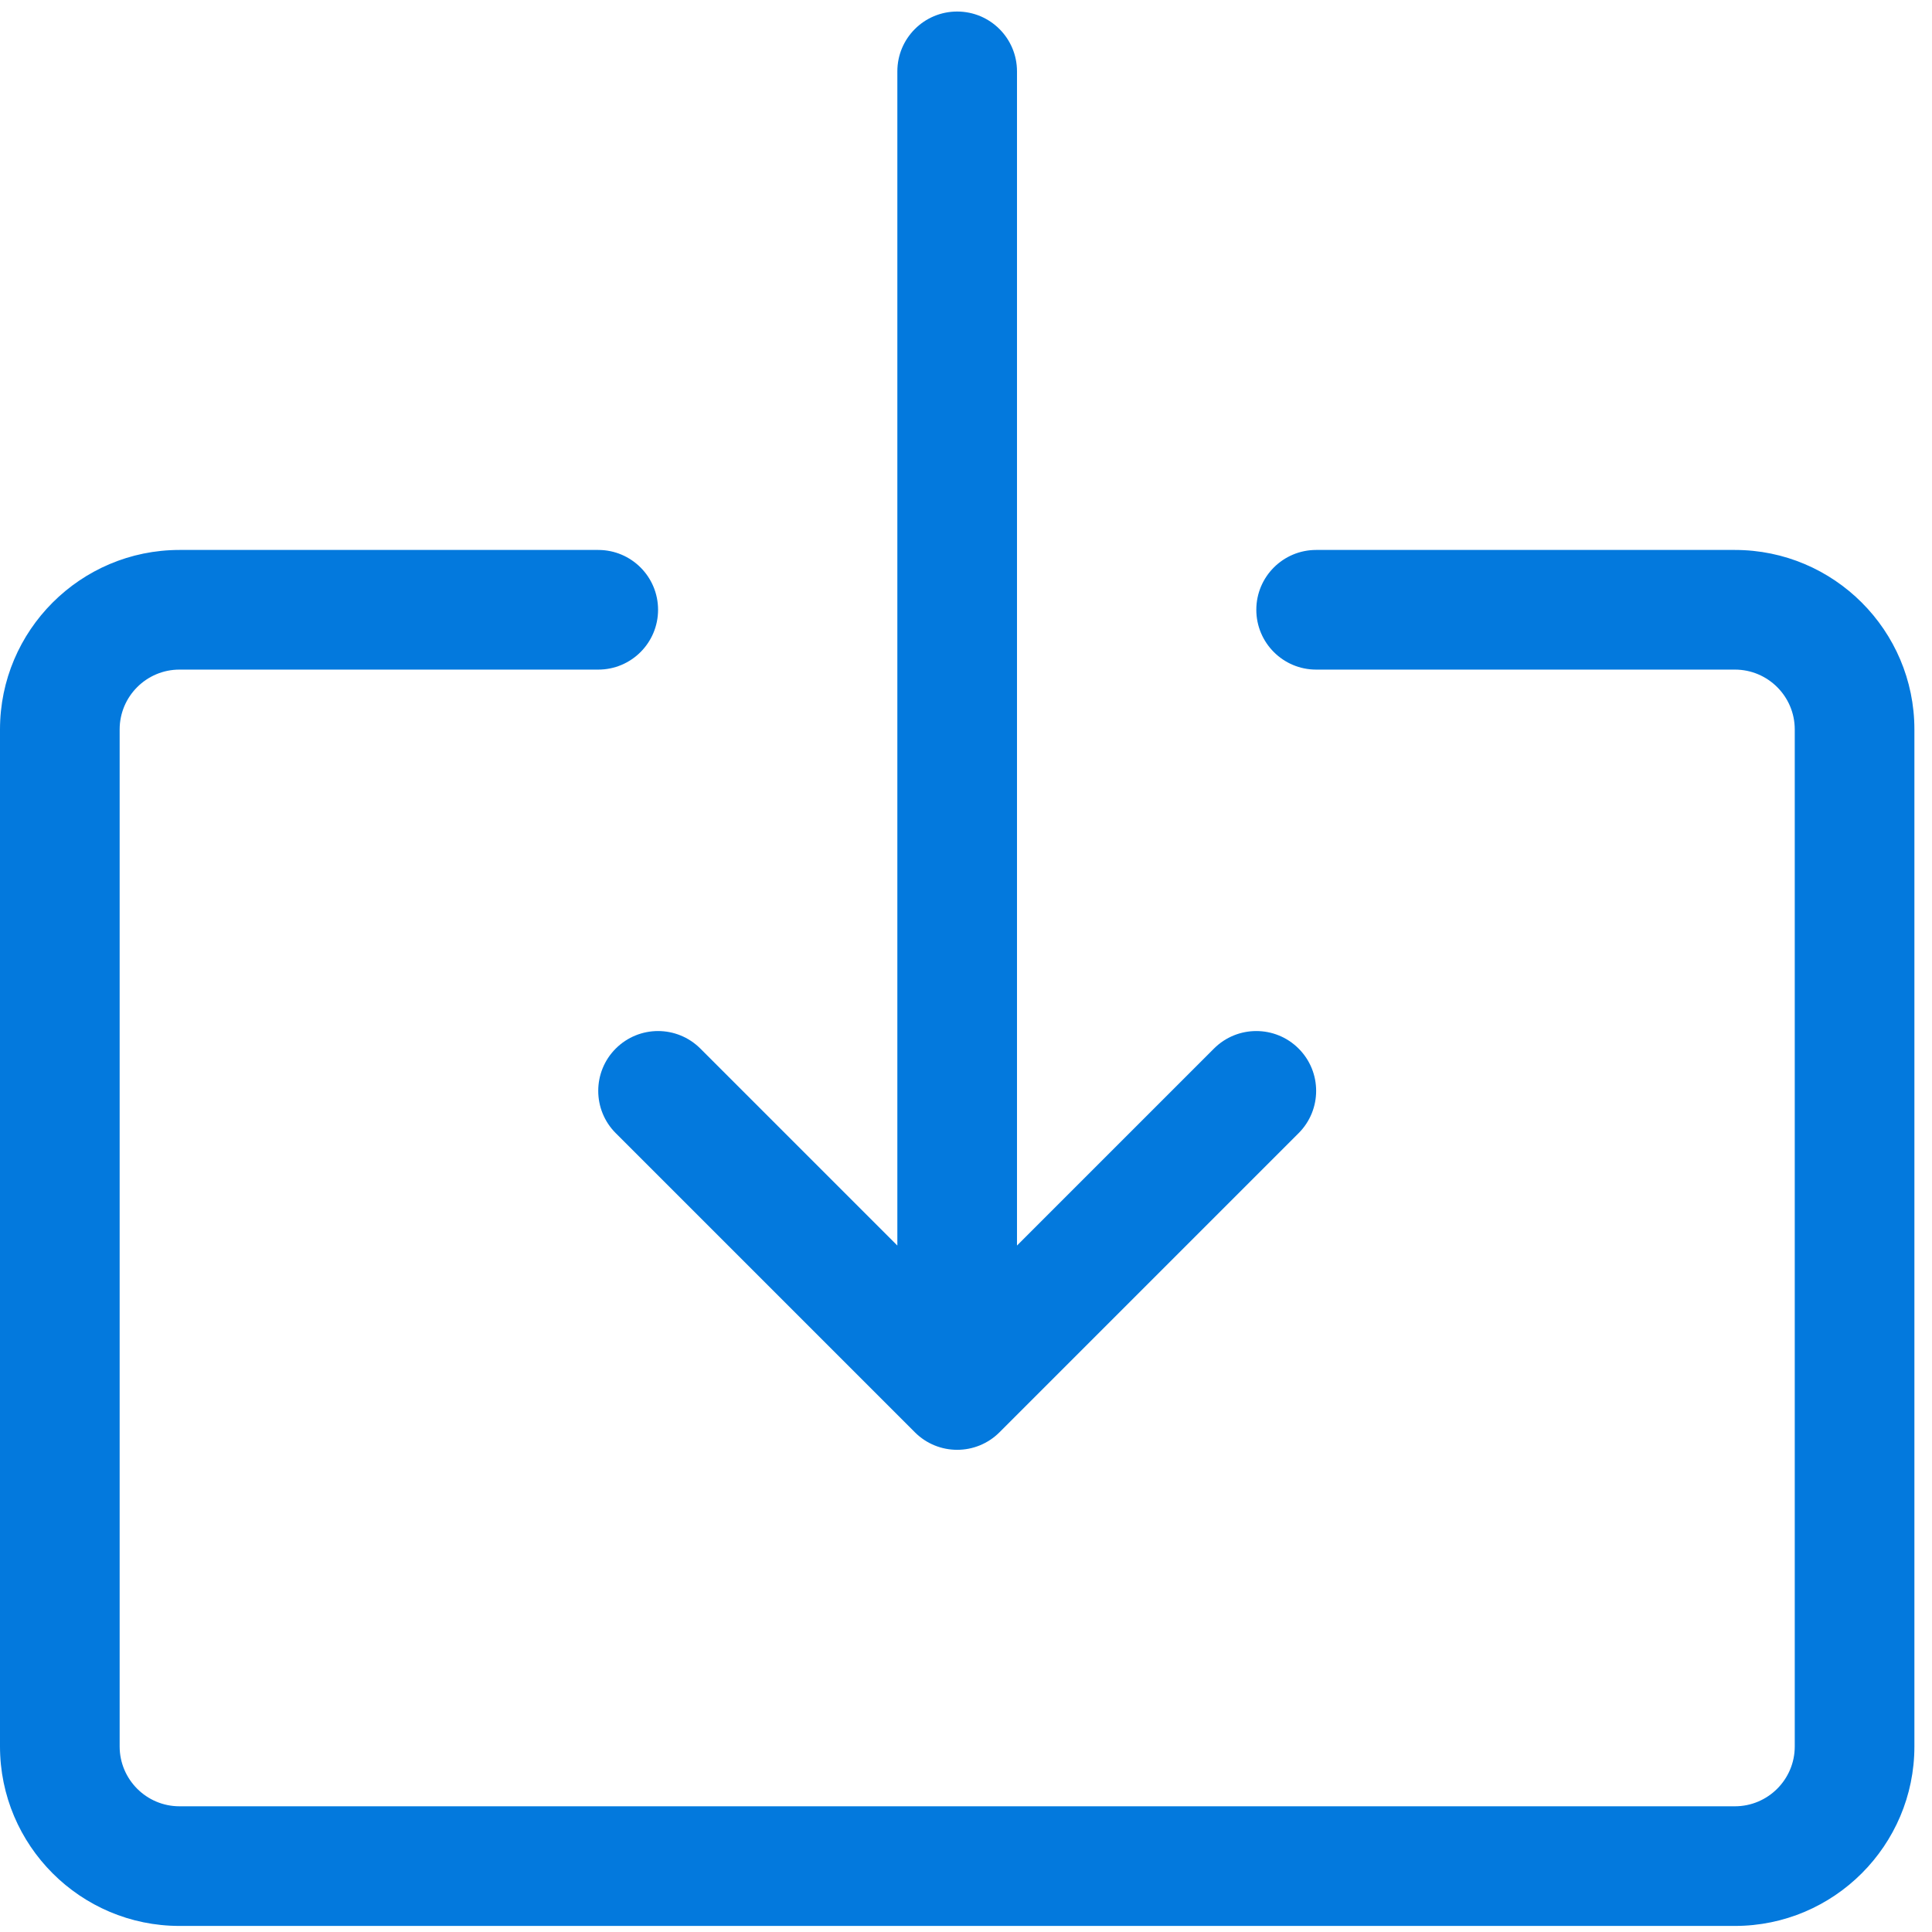
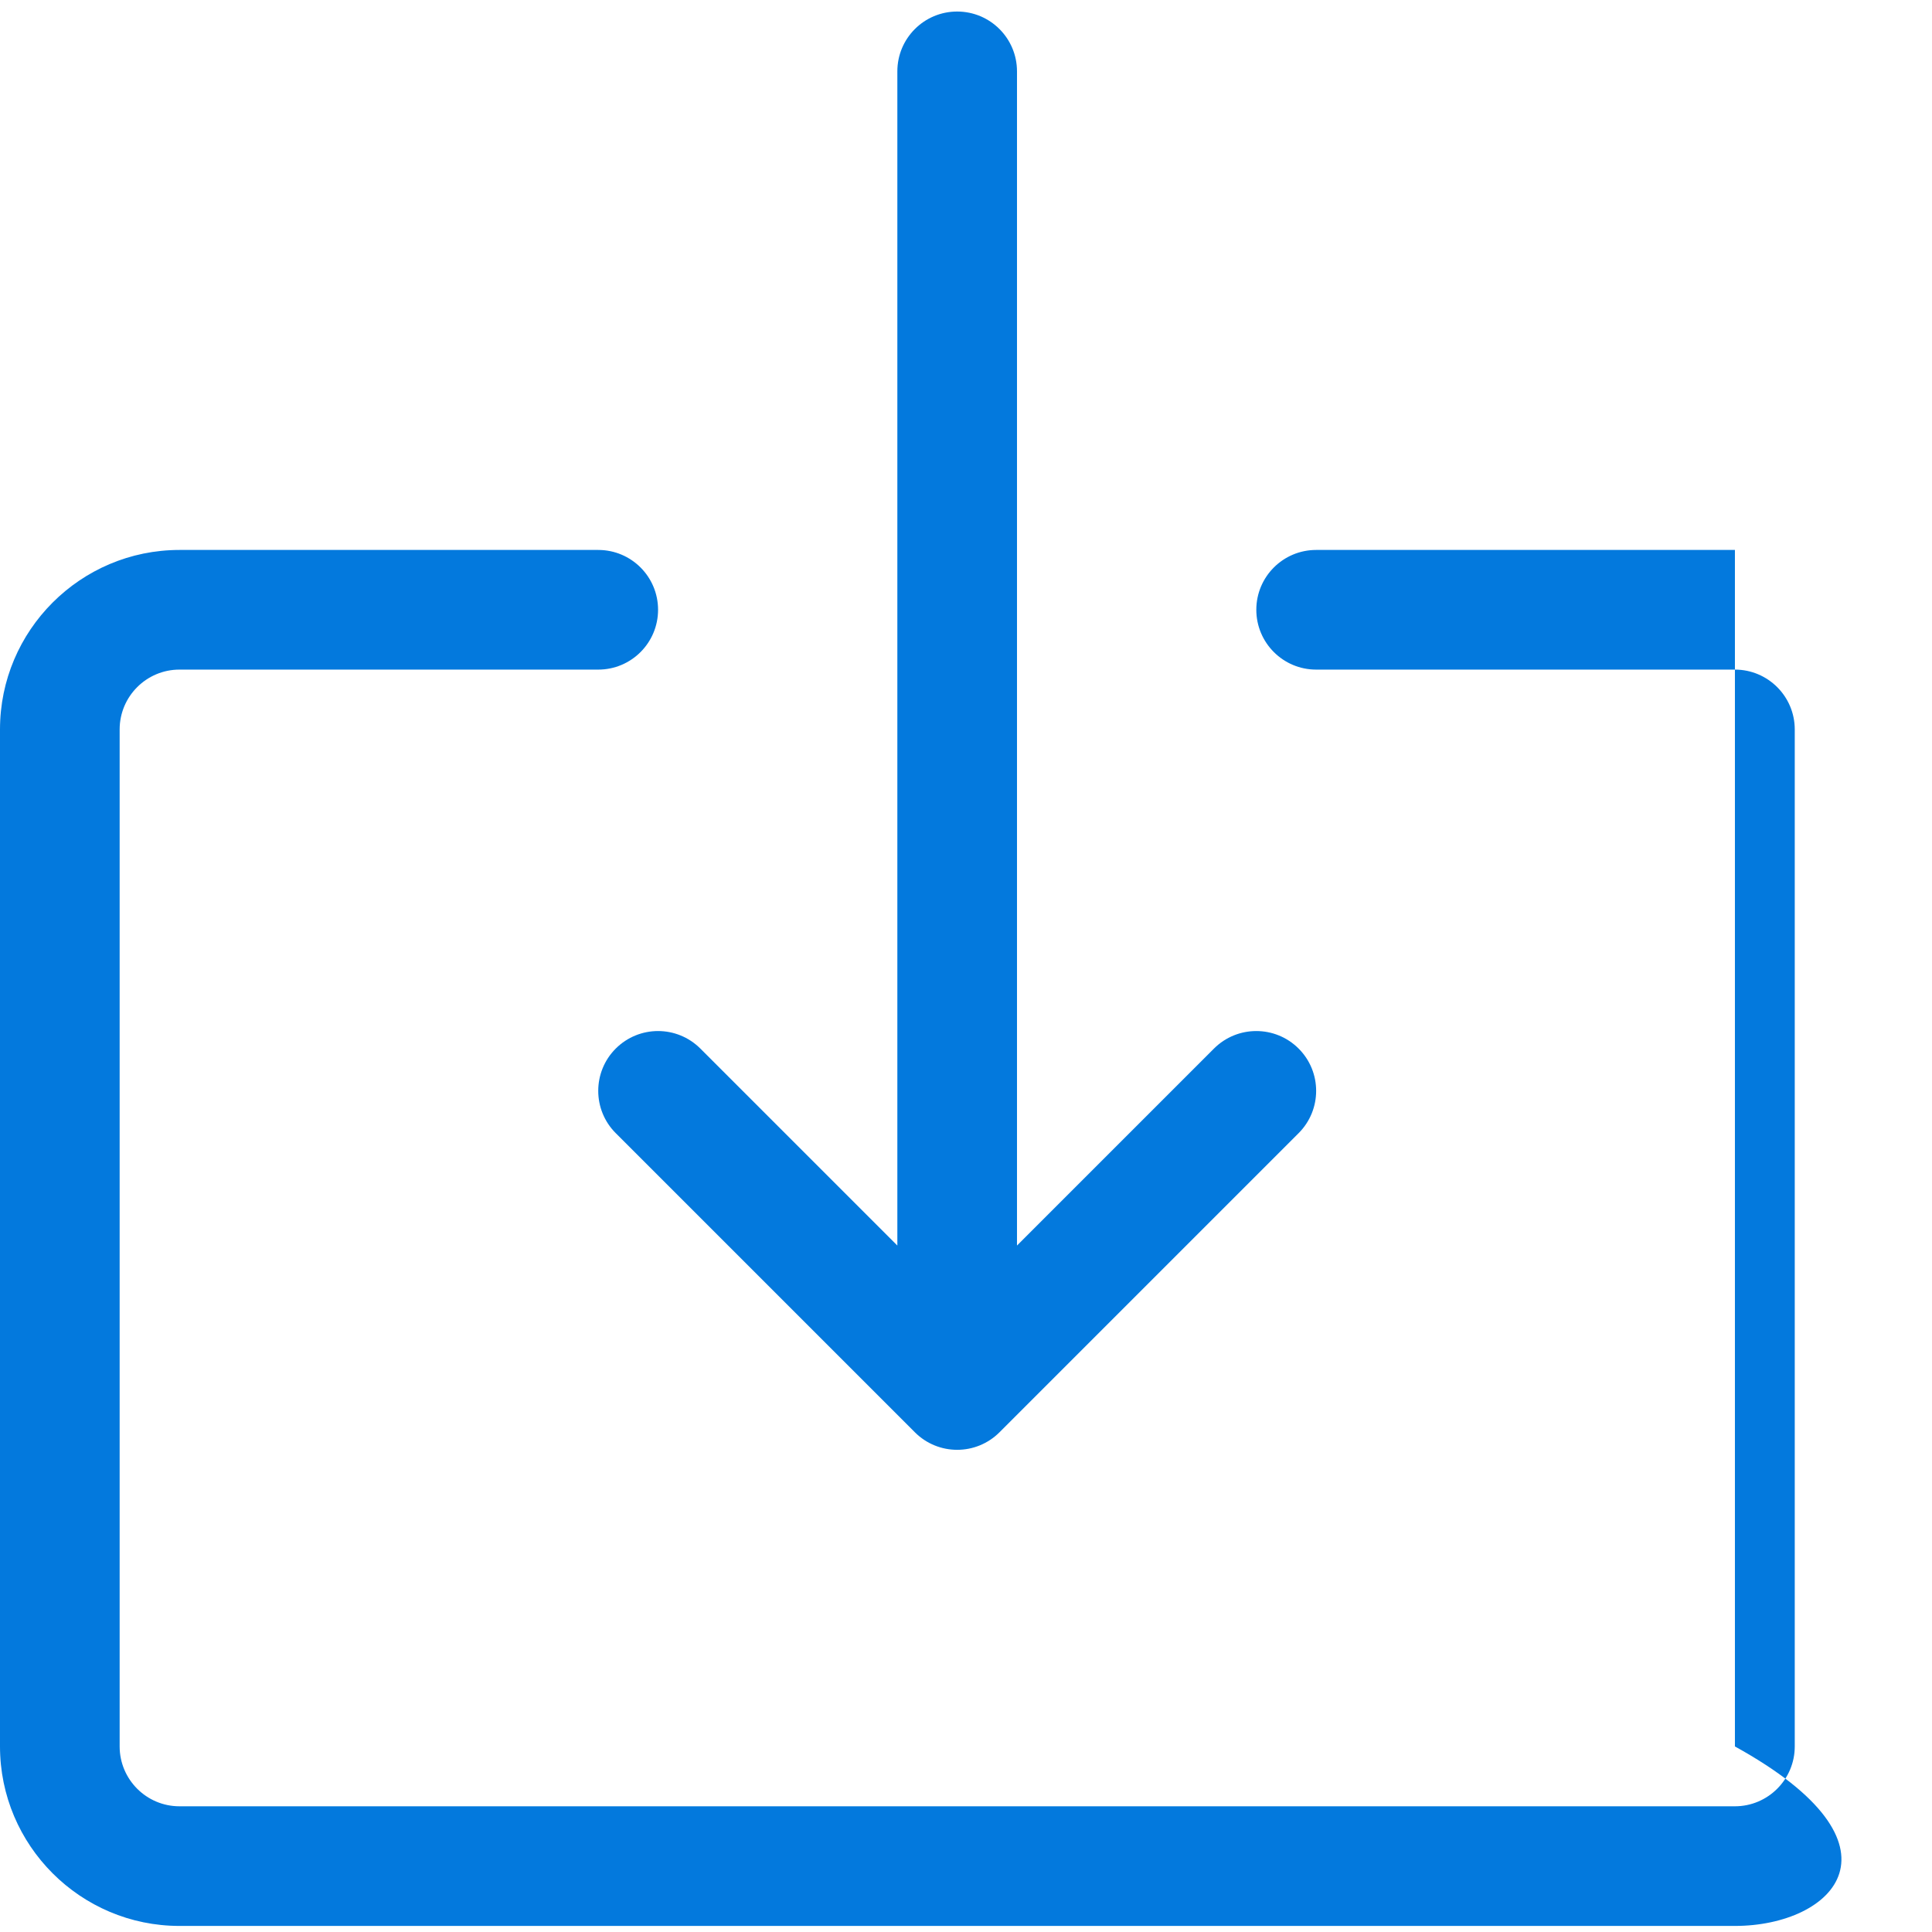
<svg xmlns="http://www.w3.org/2000/svg" width="101" height="101" viewBox="0 0 101 101" fill="none">
-   <path fill-rule="evenodd" clip-rule="evenodd" d="M53.166 65.114L63.464 54.816C64.686 53.595 66.666 53.595 67.888 54.816C69.11 56.037 69.11 58.017 67.888 59.239L52.251 74.876C51.029 76.098 49.048 76.098 47.827 74.876L32.19 59.239C30.969 58.019 30.969 56.037 32.19 54.816C32.8 54.207 33.601 53.9 34.401 53.9C35.201 53.9 36.002 54.207 36.612 54.816L46.911 65.114V3.731C46.911 2.003 48.311 0.603 50.038 0.603C51.766 0.603 53.166 2.003 53.166 3.731V65.114ZM68.805 28.75H90.697C95.871 28.75 100.08 32.958 100.08 38.132V91.3C100.08 96.474 95.871 100.683 90.697 100.683H9.382C4.209 100.683 0 96.474 0 91.3V38.132C0 32.958 4.209 28.75 9.382 28.75H31.275C33.002 28.75 34.402 30.15 34.402 31.877C34.402 33.604 33.002 35.005 31.275 35.005H9.382C7.658 35.005 6.255 36.407 6.255 38.132V91.3C6.255 93.025 7.658 94.428 9.382 94.428H90.697C92.422 94.428 93.825 93.025 93.825 91.3V38.132C93.825 36.407 92.422 35.005 90.697 35.005H68.805C67.078 35.005 65.677 33.604 65.677 31.877C65.677 30.15 67.078 28.75 68.805 28.75Z" fill="#0379DD" />
+   <path fill-rule="evenodd" clip-rule="evenodd" d="M53.166 65.114L63.464 54.816C64.686 53.595 66.666 53.595 67.888 54.816C69.11 56.037 69.11 58.017 67.888 59.239L52.251 74.876C51.029 76.098 49.048 76.098 47.827 74.876L32.19 59.239C30.969 58.019 30.969 56.037 32.19 54.816C32.8 54.207 33.601 53.9 34.401 53.9C35.201 53.9 36.002 54.207 36.612 54.816L46.911 65.114V3.731C46.911 2.003 48.311 0.603 50.038 0.603C51.766 0.603 53.166 2.003 53.166 3.731V65.114ZM68.805 28.75H90.697V91.3C100.08 96.474 95.871 100.683 90.697 100.683H9.382C4.209 100.683 0 96.474 0 91.3V38.132C0 32.958 4.209 28.75 9.382 28.75H31.275C33.002 28.75 34.402 30.15 34.402 31.877C34.402 33.604 33.002 35.005 31.275 35.005H9.382C7.658 35.005 6.255 36.407 6.255 38.132V91.3C6.255 93.025 7.658 94.428 9.382 94.428H90.697C92.422 94.428 93.825 93.025 93.825 91.3V38.132C93.825 36.407 92.422 35.005 90.697 35.005H68.805C67.078 35.005 65.677 33.604 65.677 31.877C65.677 30.15 67.078 28.75 68.805 28.75Z" fill="#0379DD" />
</svg>